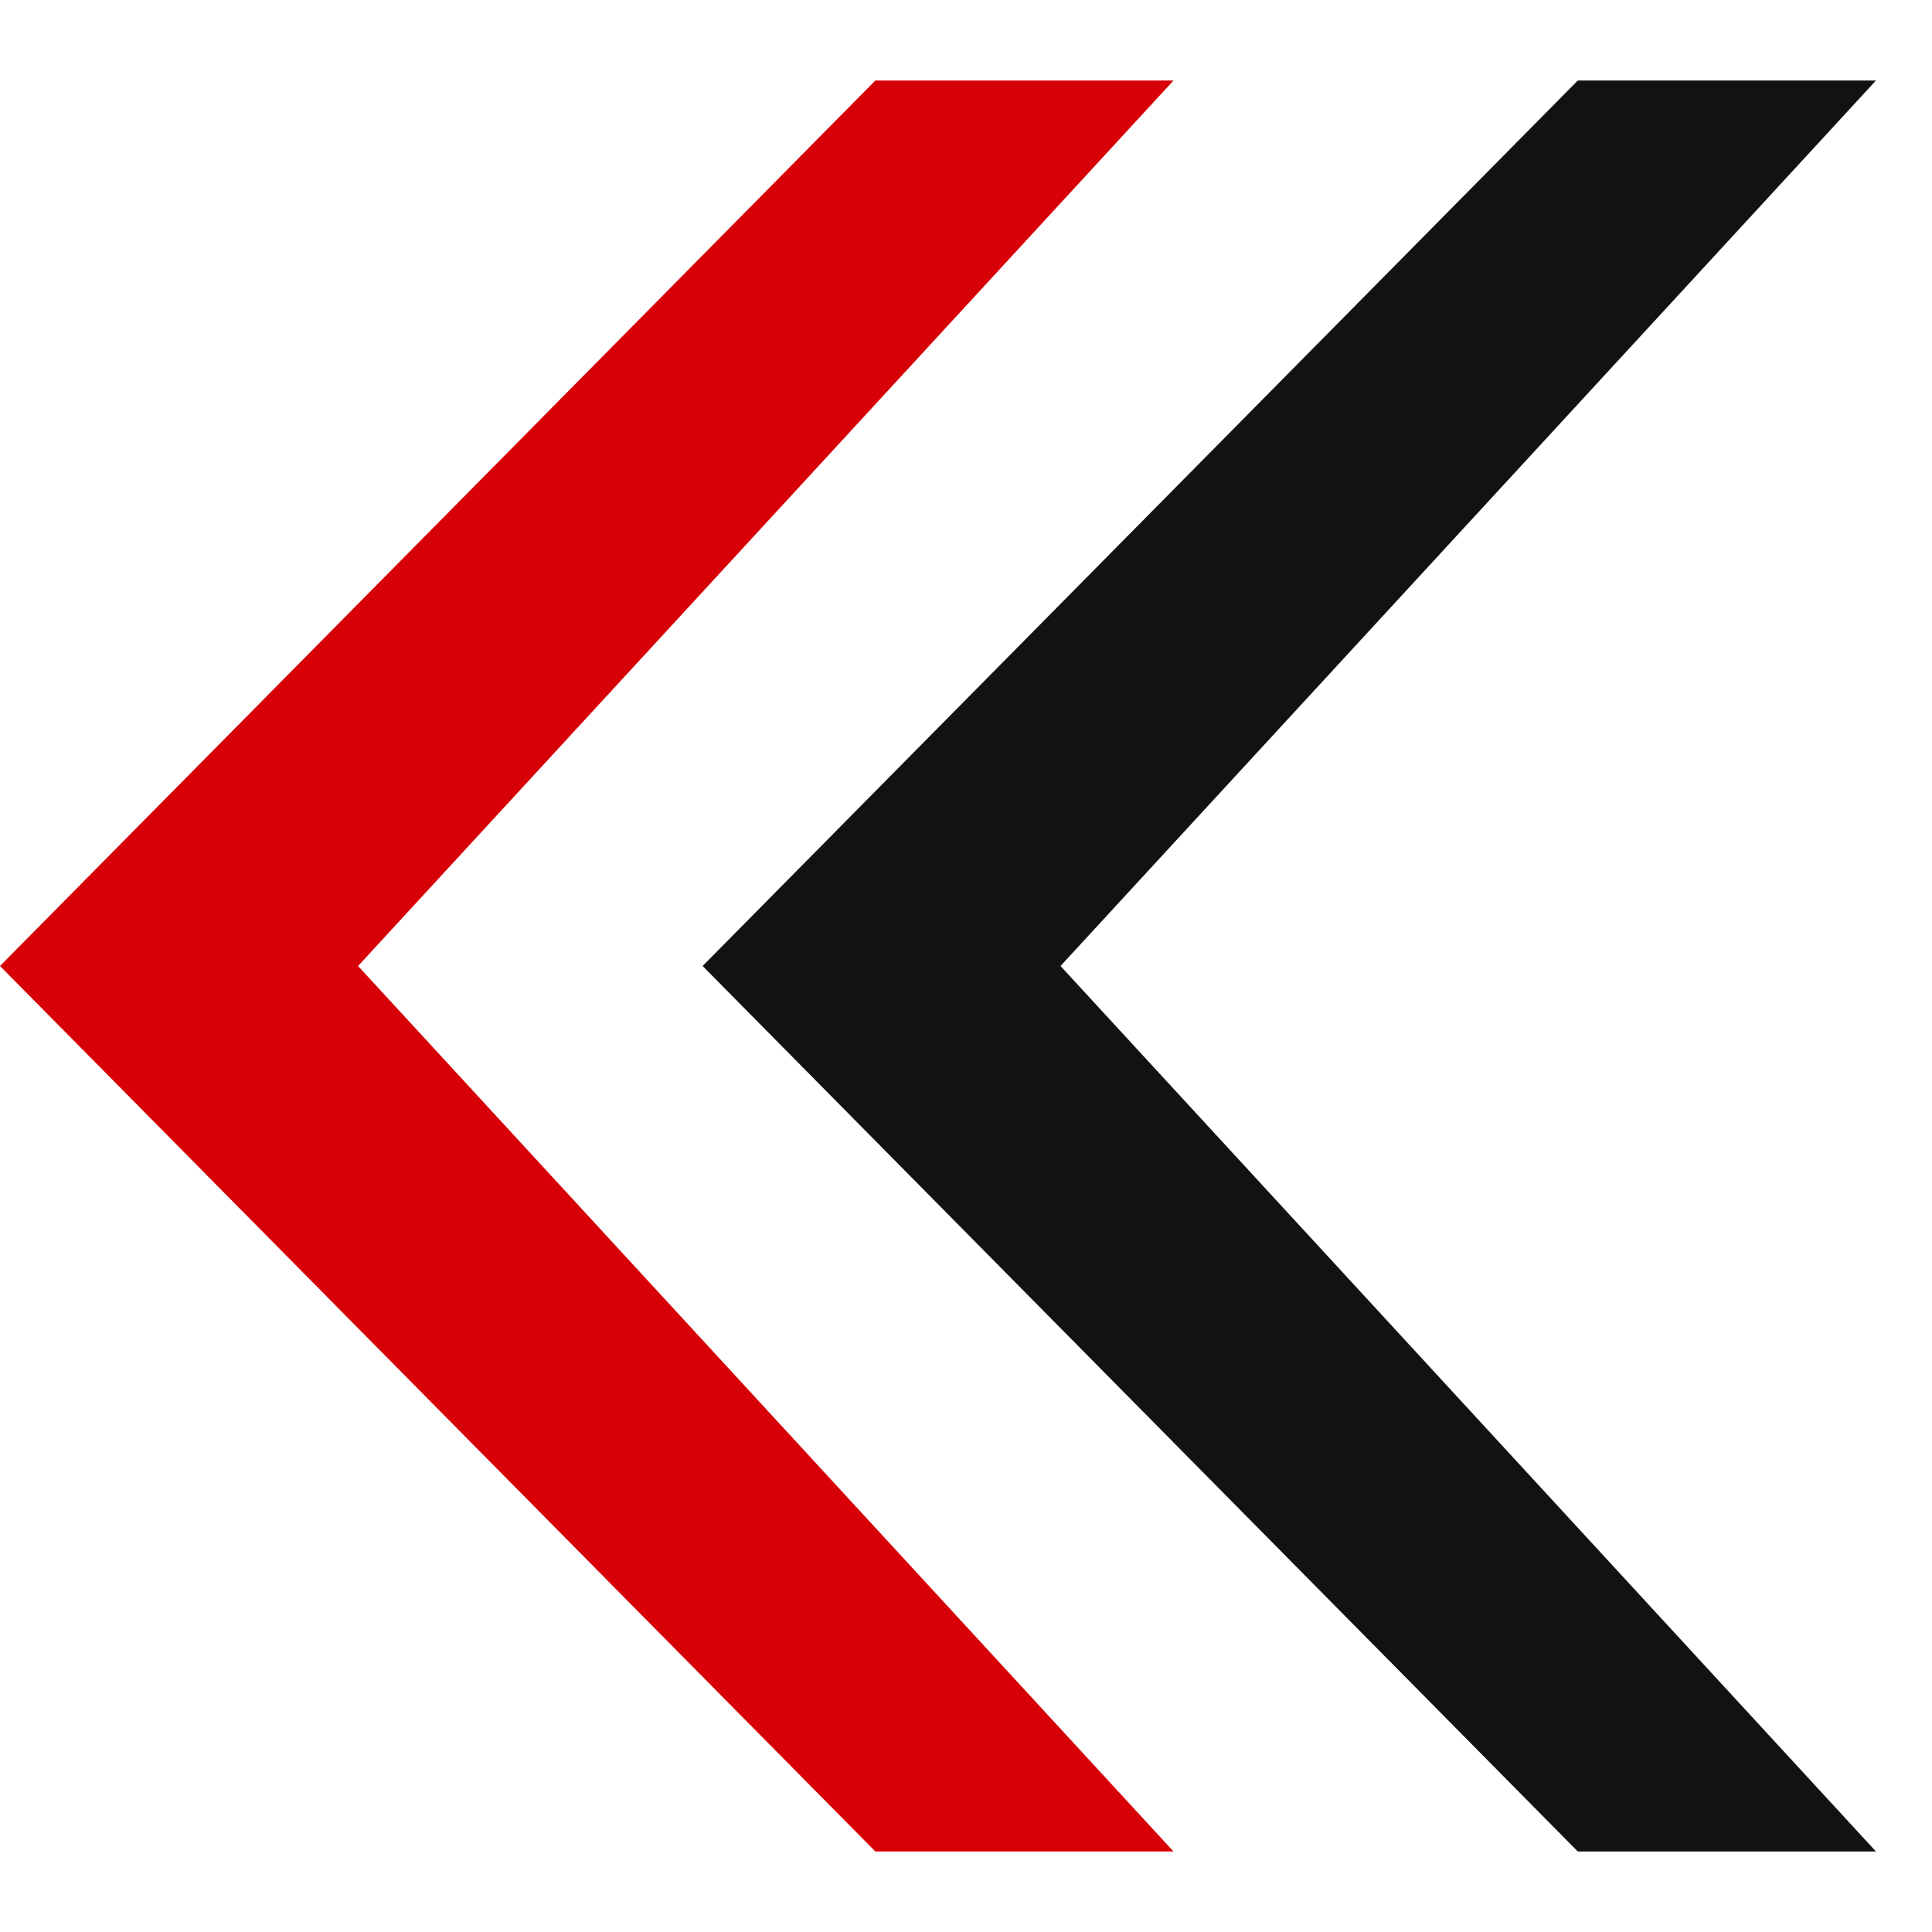
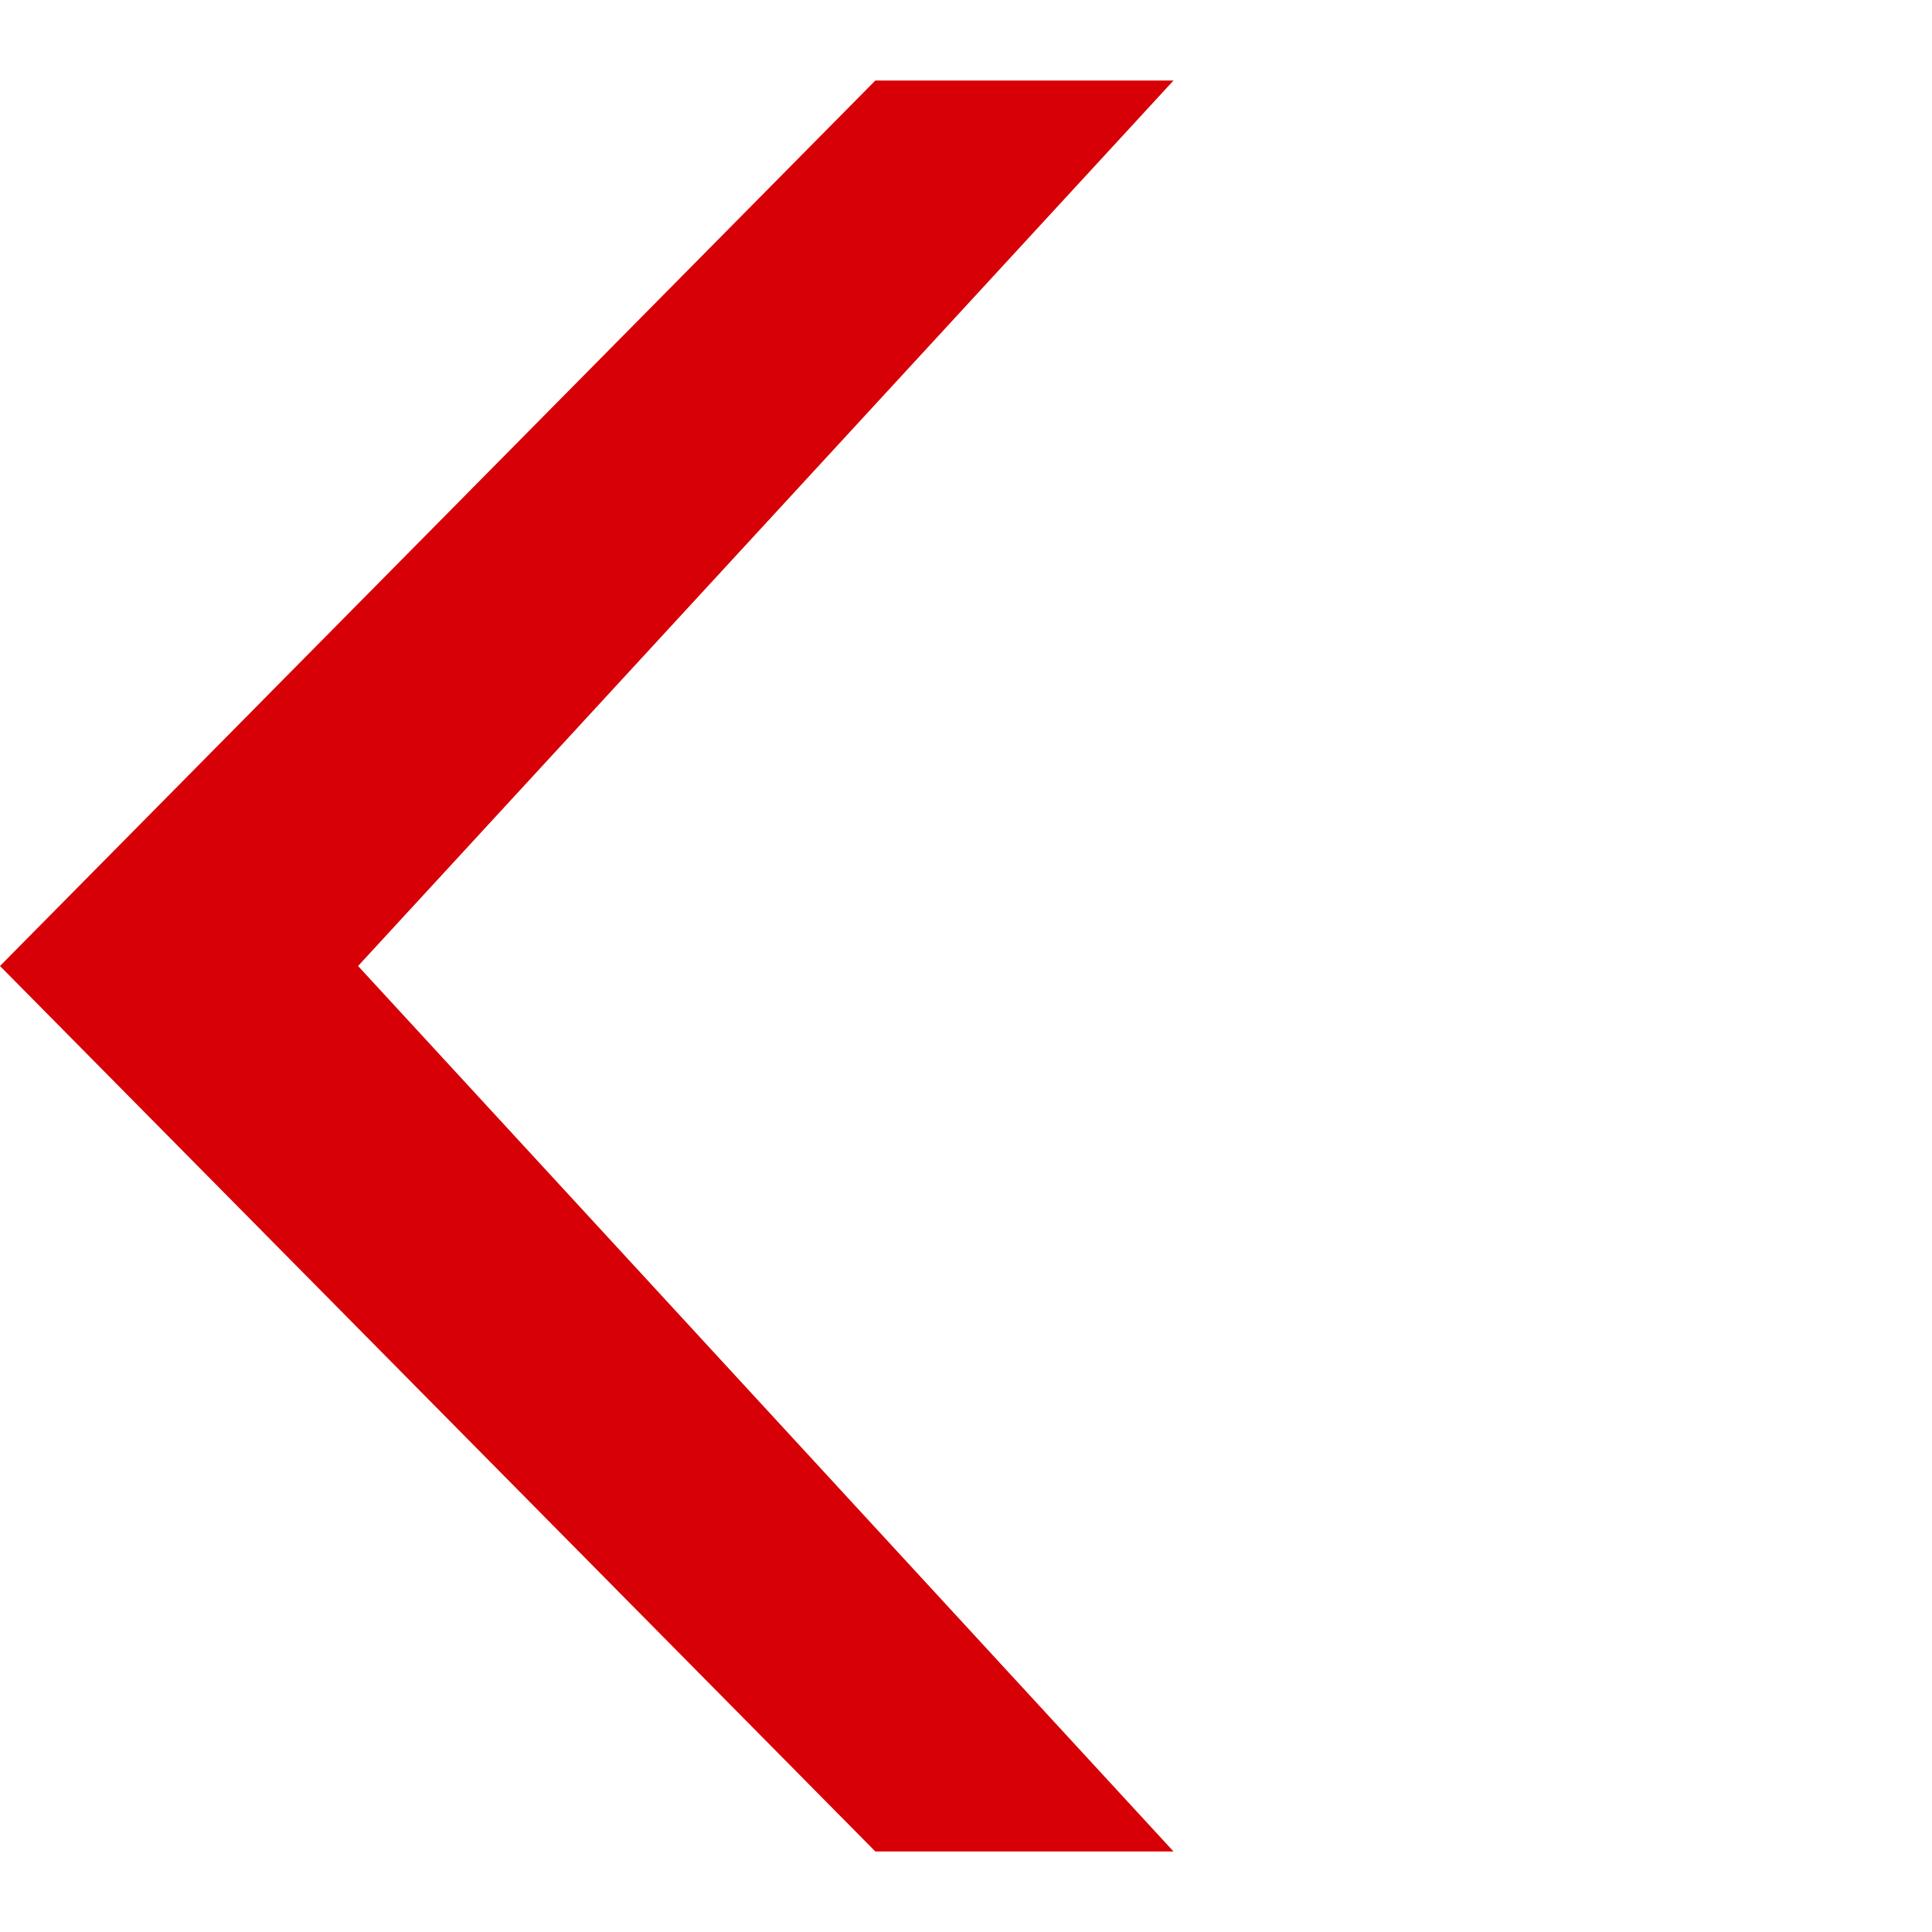
<svg xmlns="http://www.w3.org/2000/svg" width="12" height="12" viewBox="0 0 12 12" fill="none">
  <g clip-path="url(#clip0_32_348)">
-     <path d="M11.652 11.5L6.587 6L11.652 0.5L9.8 0.5L4.364 6L9.8 11.5L11.652 11.5Z" fill="#121212" />
    <path d="M7.289 11.5L2.224 6L7.289 0.5L5.437 0.5L1.64508e-06 6L5.437 11.5L7.289 11.5Z" fill="#D70006" />
  </g>
  <defs>
    <clipPath id="clip0_32_348">
      <rect width="12" height="11" fill="white" transform="translate(0 0.5)" />
    </clipPath>
  </defs>
</svg>